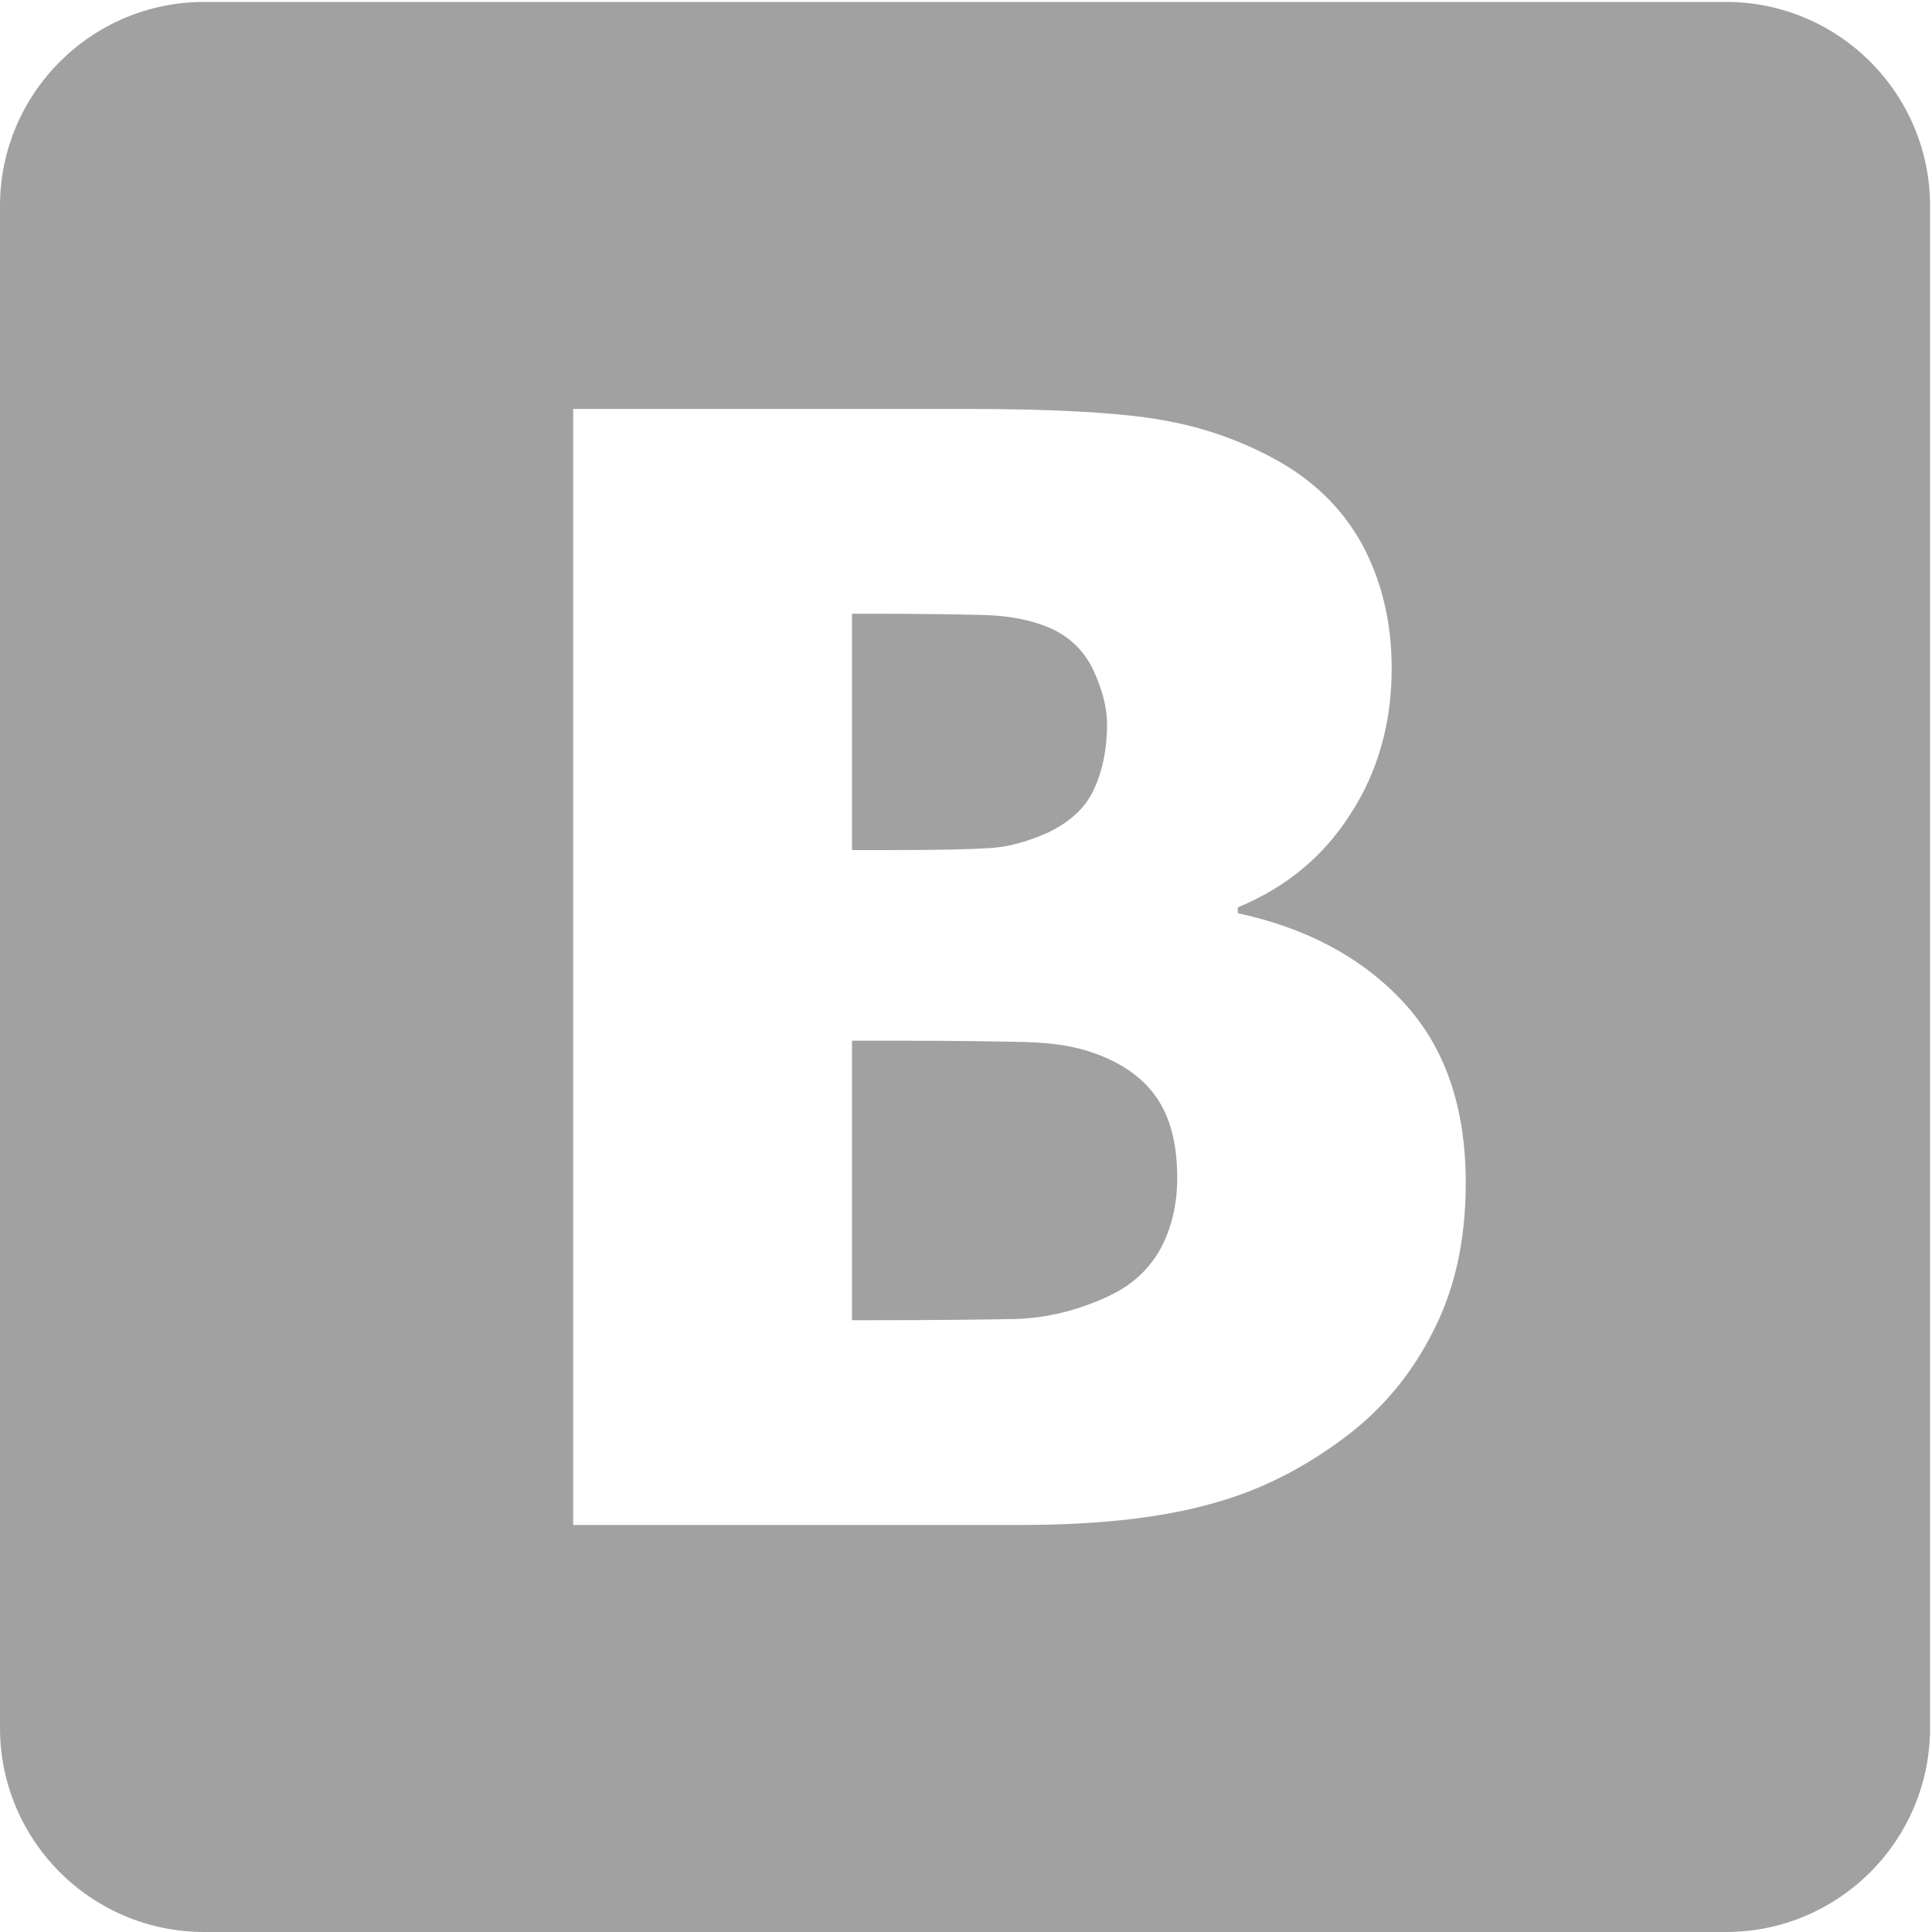
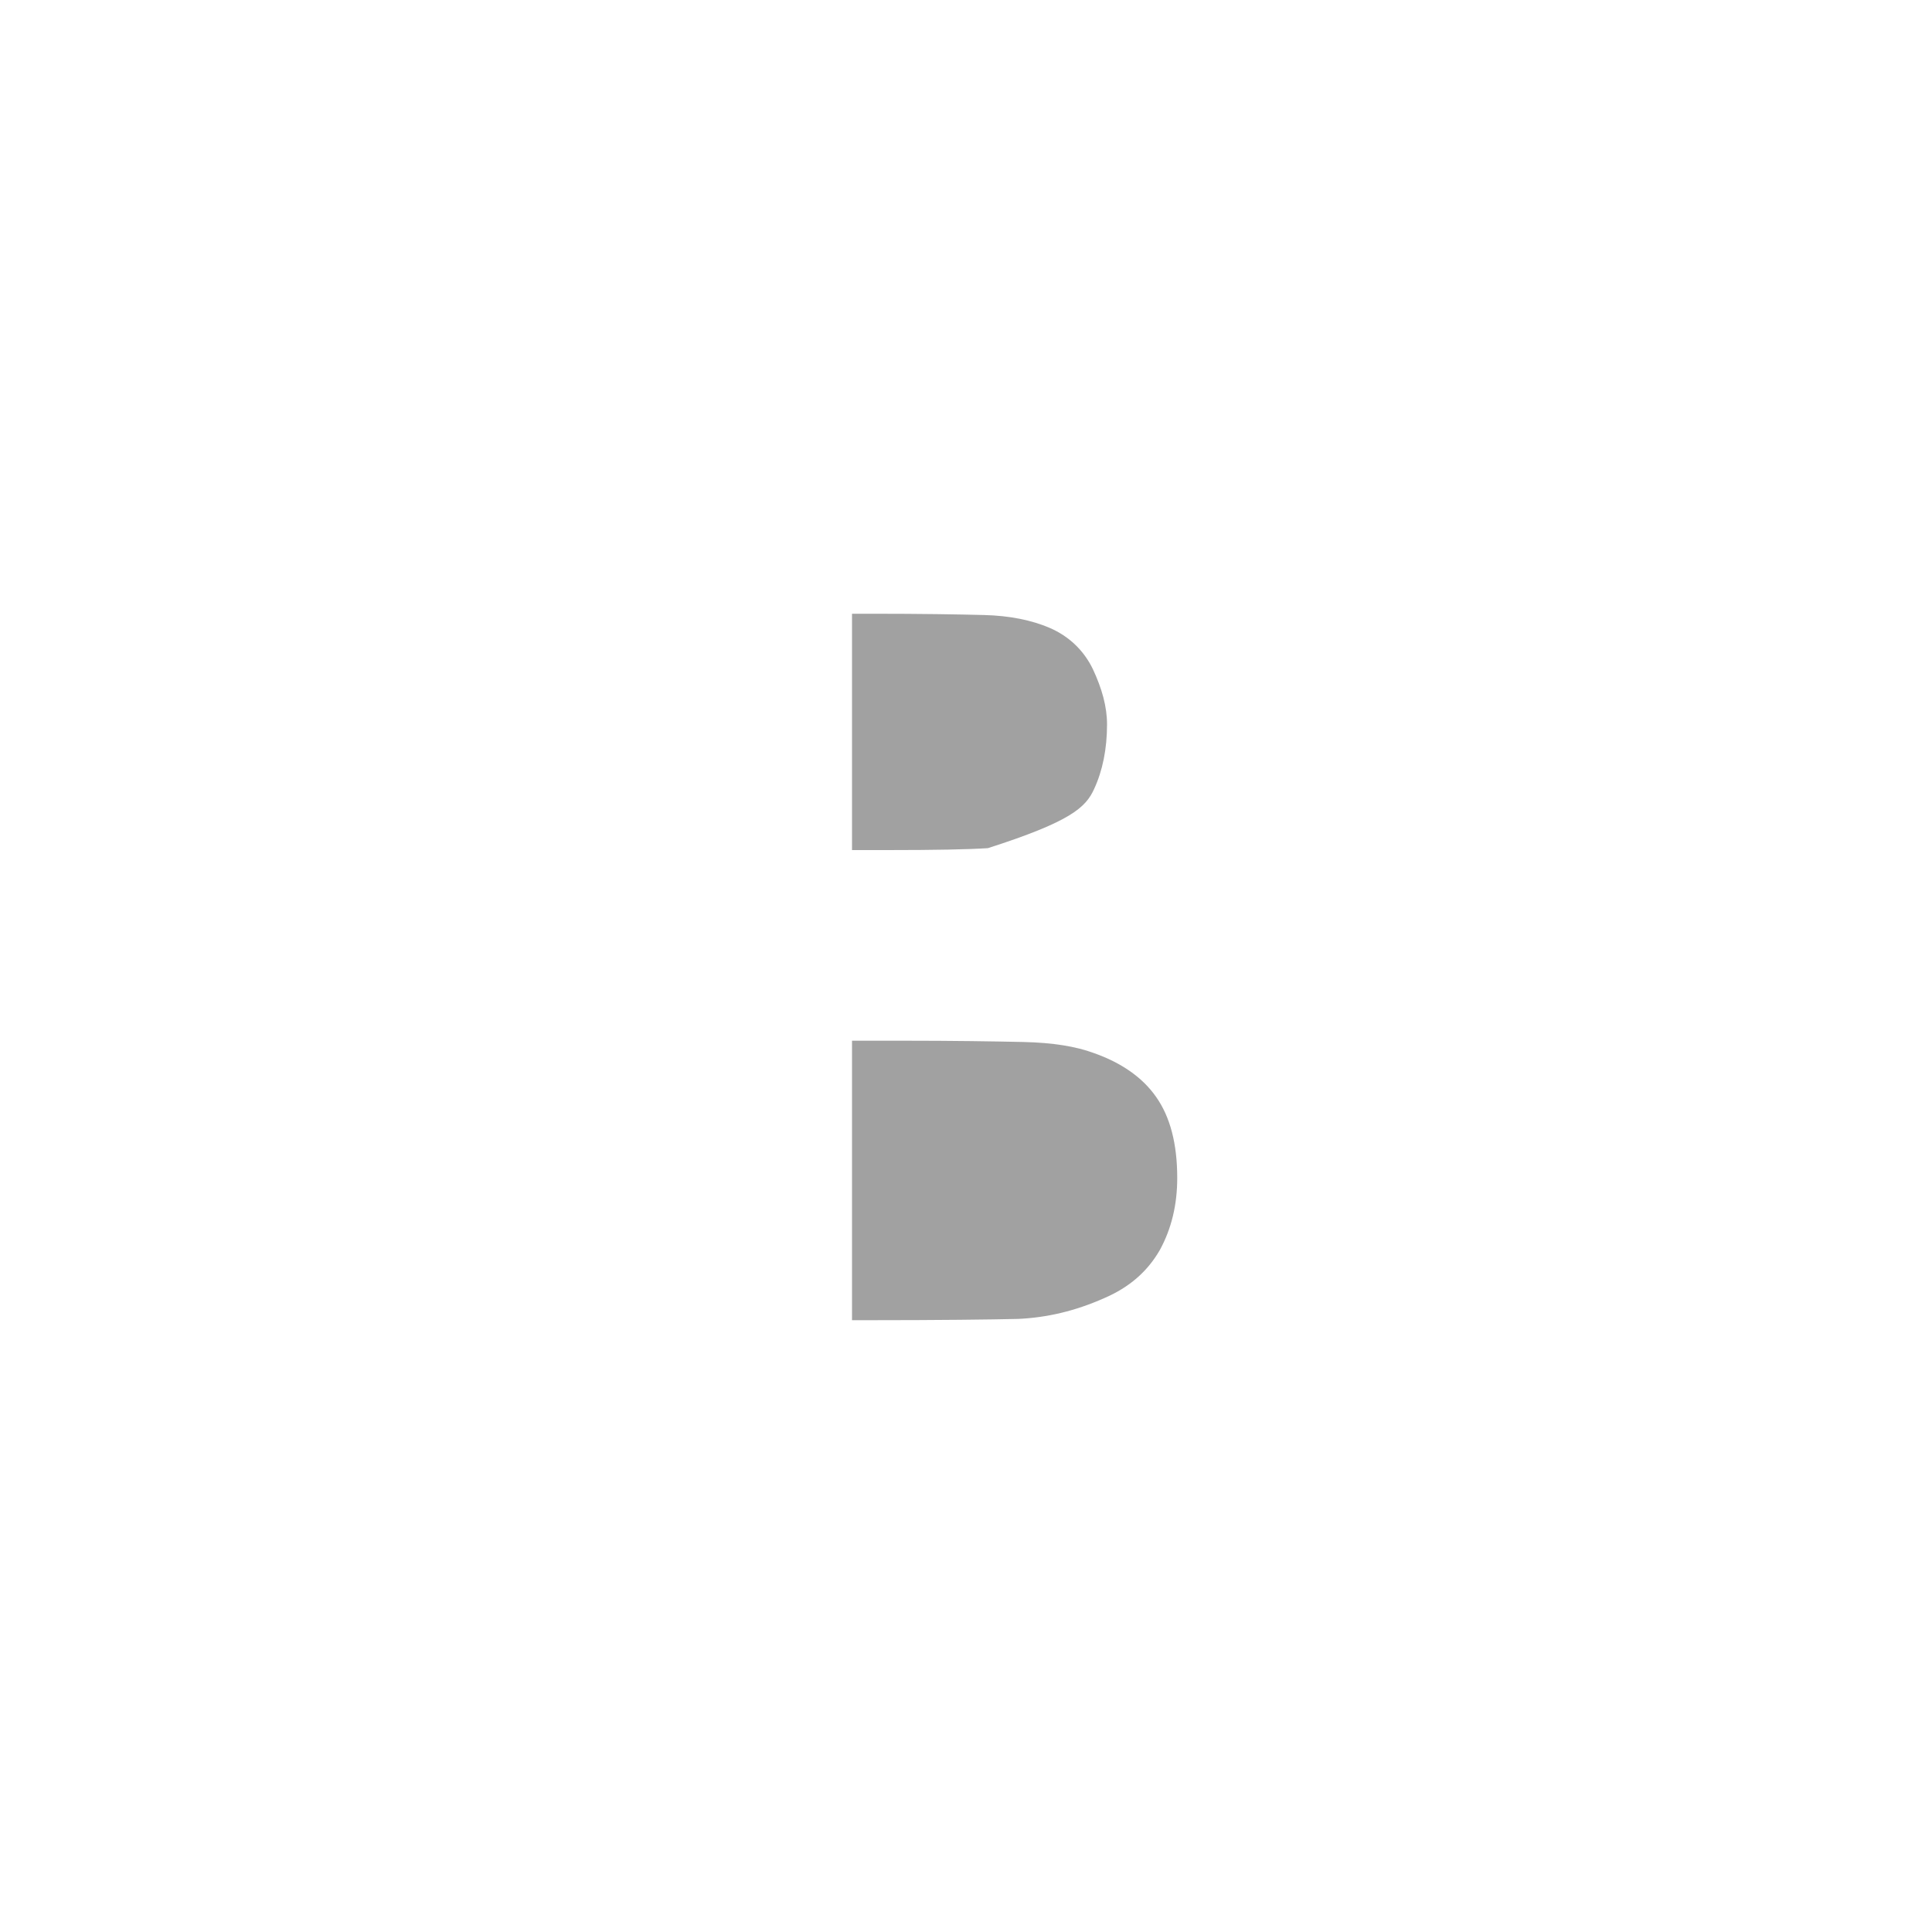
<svg xmlns="http://www.w3.org/2000/svg" height="30" width="30" viewBox="0 0 30 30">
-   <path fill="#a1a1a1" fill-rule="evenodd" d="M 22.27 20.64 C 21.95 21.29 21.51 21.83 20.96 22.26 C 20.3 22.77 19.59 23.14 18.81 23.35 C 18.03 23.57 17.04 23.68 15.84 23.68 L 8.9 23.68 L 8.9 6.35 L 15.02 6.35 C 16.29 6.35 17.26 6.4 17.91 6.5 C 18.57 6.6 19.18 6.8 19.76 7.11 C 20.38 7.44 20.84 7.89 21.15 8.45 C 21.45 9.01 21.61 9.65 21.61 10.38 C 21.61 11.22 21.4 11.98 20.97 12.64 C 20.55 13.3 19.97 13.78 19.22 14.09 L 19.22 14.18 C 20.29 14.41 21.15 14.87 21.79 15.56 C 22.44 16.26 22.76 17.19 22.76 18.37 C 22.76 19.23 22.6 19.99 22.27 20.64 M 26.8 0.03 L 3.17 0.03 C 1.42 0.03 0 1.45 0 3.2 L 0 26.83 C 0 28.58 1.42 30 3.17 30 L 26.8 30 C 28.55 30 29.97 28.58 29.97 26.83 L 29.97 3.2 C 29.97 1.45 28.55 0.03 26.8 0.03" />
  <path fill="#a1a1a1" fill-rule="evenodd" d="M 16.98 16.35 C 16.71 16.25 16.35 16.19 15.89 16.18 C 15.43 16.17 14.81 16.16 14.03 16.16 L 13.23 16.16 L 13.23 20.5 L 13.46 20.5 C 14.6 20.5 15.38 20.49 15.81 20.48 C 16.25 20.46 16.69 20.36 17.14 20.16 C 17.54 19.99 17.82 19.74 18.01 19.41 C 18.19 19.08 18.28 18.71 18.28 18.29 C 18.28 17.76 18.17 17.34 17.95 17.03 C 17.74 16.73 17.41 16.5 16.98 16.35" />
-   <path fill="#a1a1a1" fill-rule="evenodd" d="M 15.34 13.17 C 15.64 13.16 15.95 13.07 16.27 12.93 C 16.62 12.76 16.86 12.54 16.99 12.25 C 17.12 11.97 17.19 11.63 17.19 11.25 C 17.19 10.97 17.11 10.69 16.97 10.39 C 16.83 10.1 16.6 9.88 16.3 9.75 C 16.02 9.63 15.68 9.56 15.28 9.55 C 14.89 9.54 14.31 9.53 13.53 9.53 L 13.23 9.53 L 13.23 13.2 L 13.78 13.2 C 14.52 13.2 15.04 13.19 15.34 13.17" />
+   <path fill="#a1a1a1" fill-rule="evenodd" d="M 15.34 13.17 C 16.62 12.76 16.86 12.54 16.99 12.25 C 17.12 11.97 17.19 11.63 17.19 11.25 C 17.19 10.97 17.11 10.69 16.97 10.39 C 16.83 10.1 16.6 9.88 16.3 9.75 C 16.02 9.63 15.68 9.56 15.28 9.55 C 14.89 9.54 14.31 9.53 13.53 9.53 L 13.23 9.53 L 13.23 13.2 L 13.78 13.2 C 14.52 13.2 15.04 13.19 15.34 13.17" />
</svg>